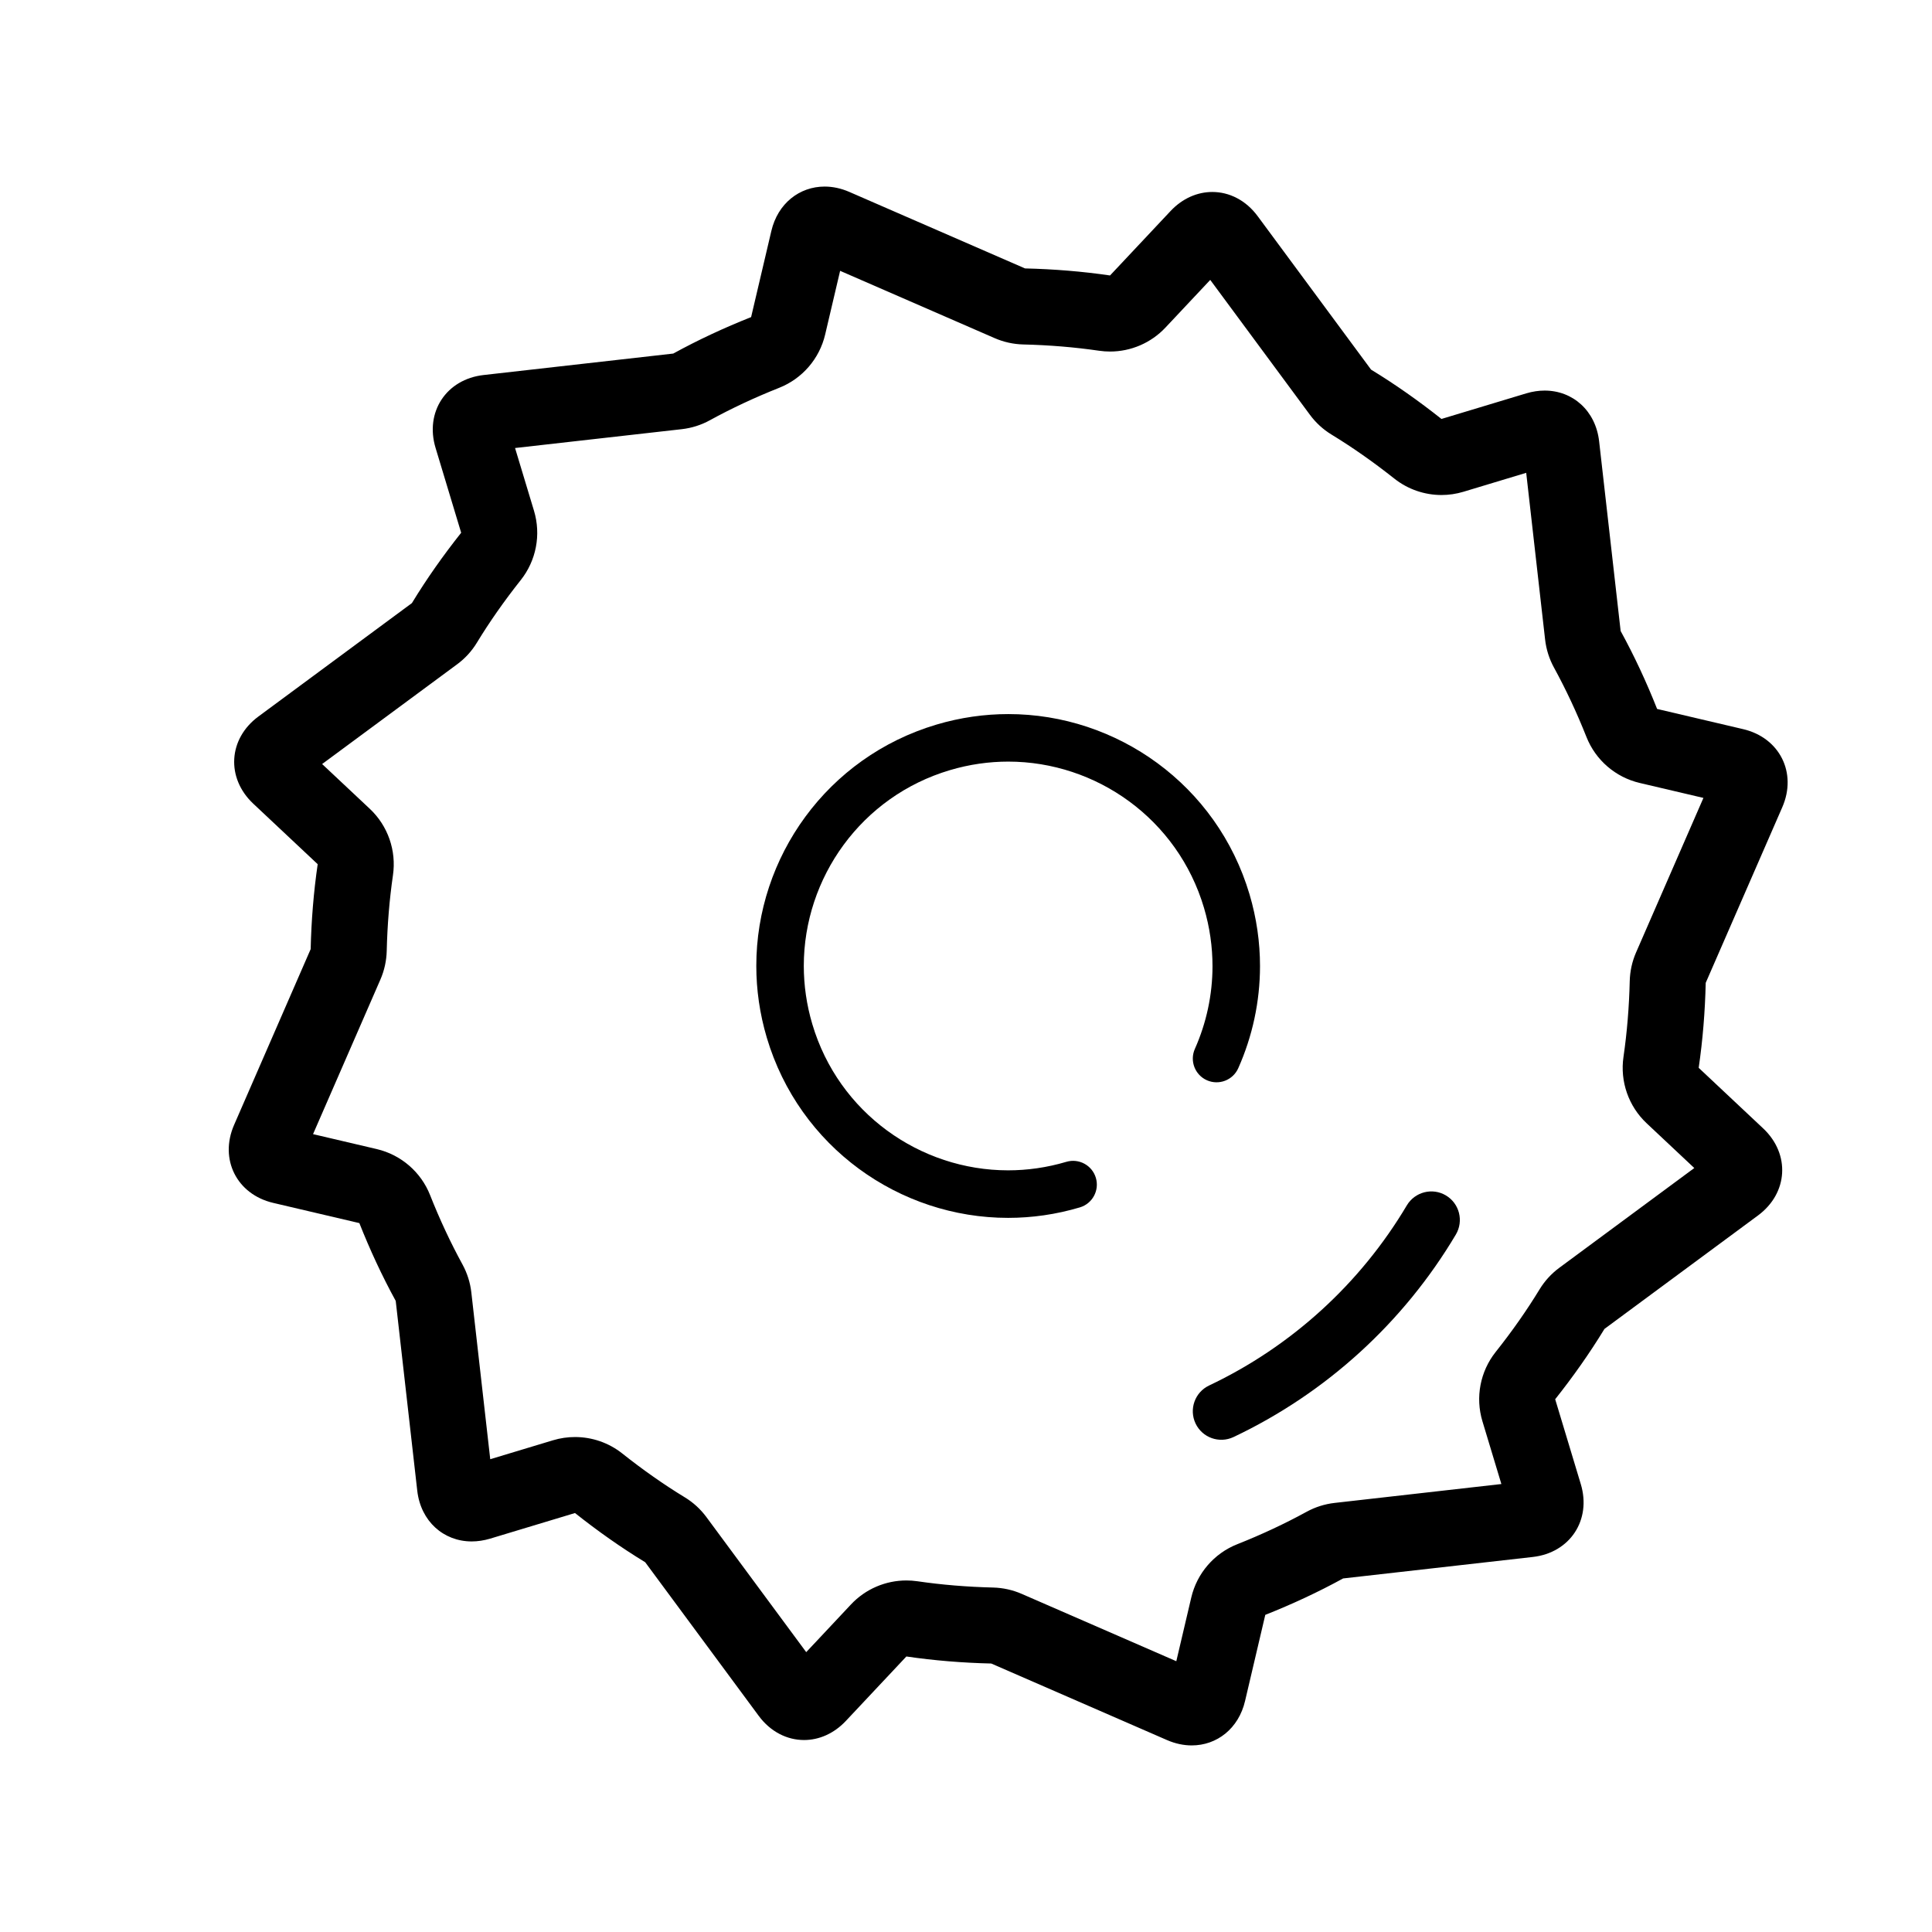
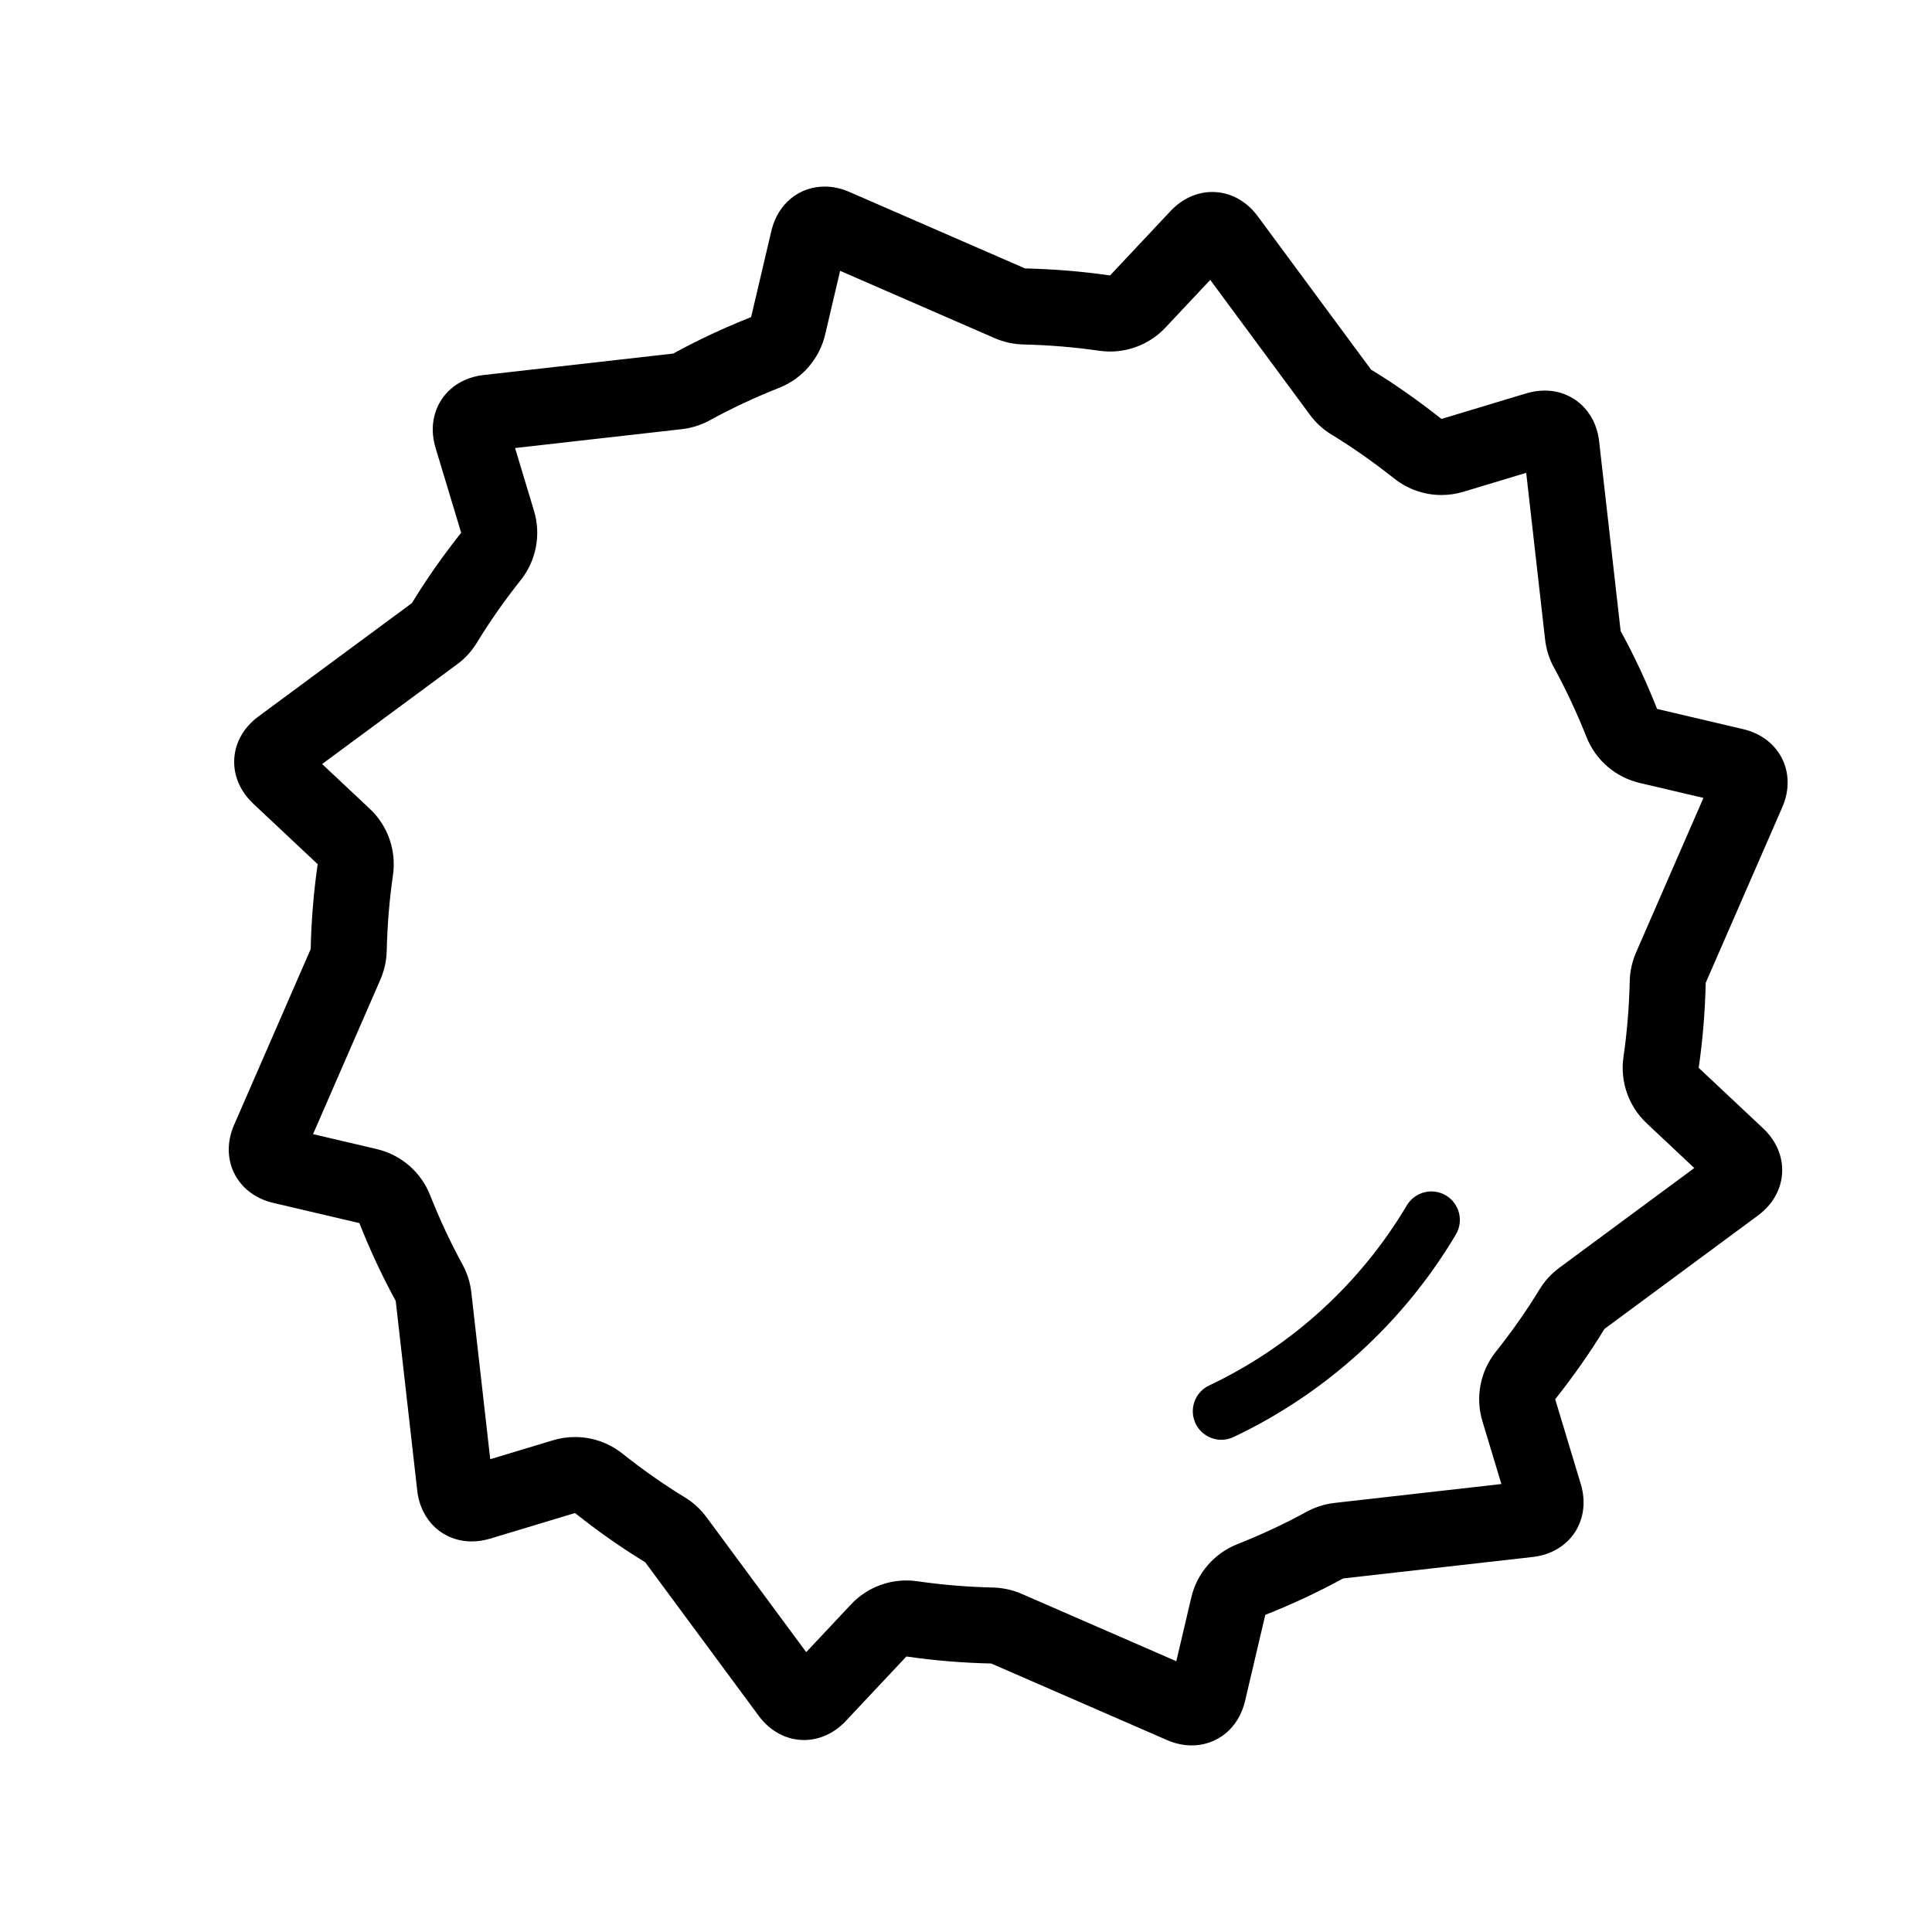
<svg xmlns="http://www.w3.org/2000/svg" fill="#000000" width="800px" height="800px" version="1.1" viewBox="144 144 512 512">
  <g>
-     <path d="m411.21 333.24c-6.297 0-12.699 0.902-19.023 2.781-28.988 8.621-47.762 35.156-47.758 63.949 0 6.293 0.902 12.699 2.781 19.02 8.621 28.996 35.16 47.758 63.953 47.758 6.293 0 12.691-0.898 19.008-2.777 3.336-0.988 5.234-4.5 4.246-7.828-0.988-3.336-4.5-5.234-7.828-4.246-5.148 1.527-10.332 2.254-15.434 2.254-23.332-0.004-44.91-15.219-51.883-38.742-1.531-5.152-2.254-10.344-2.258-15.438 0.004-23.336 15.227-44.906 38.742-51.879 5.152-1.531 10.344-2.258 15.441-2.258 23.336 0.004 44.895 15.219 51.871 38.742 1.531 5.16 2.254 10.352 2.258 15.453 0 7.652-1.637 15.109-4.672 21.938-1.414 3.18 0.012 6.898 3.188 8.312 3.18 1.41 6.902-0.02 8.312-3.199 3.738-8.402 5.758-17.602 5.762-27.051 0-6.297-0.902-12.707-2.781-19.035-8.605-28.984-35.141-47.758-63.926-47.754z" />
    <path d="m616.33 357.91c3.965-9.105-0.699-18.402-10.363-20.676l-22.816-5.356c-2.816-7.109-6.019-14.012-9.664-20.656l-5.699-50.254c-0.918-8.141-6.996-13.461-14.434-13.461-1.578 0-3.211 0.238-4.867 0.734l-22.484 6.785c-5.945-4.715-12.152-9.109-18.656-13.074l-30.051-40.668c-3.144-4.254-7.551-6.41-12.02-6.41-3.926 0-7.883 1.664-11.062 5.047l-16.043 17.078c-7.379-1.078-14.898-1.688-22.531-1.867l-46.566-20.277c-2.191-0.957-4.41-1.414-6.535-1.414-6.648 0-12.41 4.453-14.125 11.777l-5.359 22.816c-7.094 2.816-13.996 6.019-20.637 9.664l-50.27 5.688c-9.859 1.117-15.594 9.805-12.715 19.312l6.785 22.488c-4.711 5.934-9.098 12.137-13.055 18.637l-40.691 30.066c-7.984 5.898-8.594 16.281-1.367 23.078l17.09 16.051c-1.074 7.367-1.684 14.883-1.859 22.504l-20.293 46.582c-3.969 9.098 0.695 18.398 10.359 20.672l22.836 5.356c2.805 7.094 6.004 13.984 9.637 20.621l5.703 50.281c0.926 8.141 6.996 13.461 14.434 13.461 1.578 0 3.211-0.242 4.867-0.734l22.504-6.793c5.93 4.707 12.121 9.09 18.609 13.043l30.078 40.703c3.144 4.254 7.551 6.41 12.02 6.41 3.918 0 7.879-1.668 11.062-5.047l16.051-17.094c7.367 1.082 14.871 1.688 22.496 1.867l46.594 20.293c2.203 0.957 4.414 1.41 6.539 1.41 6.648 0 12.41-4.453 14.125-11.773l5.359-22.824c7.094-2.816 13.992-6.016 20.625-9.652l50.273-5.691c9.859-1.117 15.586-9.805 12.715-19.312l-6.785-22.488c4.711-5.941 9.098-12.137 13.059-18.637l40.688-30.066c7.984-5.894 8.602-16.277 1.367-23.074l-17.086-16.051c1.078-7.375 1.688-14.898 1.863-22.523zm-38.762 38.512c-1.043 2.394-1.605 4.969-1.672 7.582-0.16 6.883-0.719 13.637-1.656 20.078-0.953 6.516 1.34 13.09 6.141 17.598l12.625 11.859-35.77 26.434c-2.098 1.551-3.879 3.492-5.234 5.719-3.356 5.516-7.269 11.098-11.645 16.605-4.098 5.168-5.406 12.027-3.5 18.344l5.023 16.641-44.203 5.008c-2.606 0.297-5.125 1.094-7.422 2.352-5.719 3.133-11.895 6.027-18.367 8.59-6.133 2.43-10.68 7.703-12.188 14.125l-3.965 16.879-40.988-17.852c-2.394-1.043-4.961-1.605-7.566-1.672-6.926-0.168-13.672-0.727-20.047-1.664-0.973-0.141-1.961-0.211-2.926-0.211-5.523 0-10.852 2.266-14.691 6.359l-11.859 12.637-26.449-35.789c-1.551-2.102-3.492-3.879-5.719-5.234-5.523-3.359-11.094-7.269-16.574-11.621-3.606-2.863-8.035-4.363-12.531-4.363-1.945 0-3.906 0.281-5.812 0.855l-16.652 5.023-5.012-44.215c-0.297-2.602-1.094-5.113-2.348-7.406-3.148-5.758-6.035-11.93-8.574-18.355-2.422-6.141-7.707-10.699-14.137-12.211l-16.887-3.961 17.855-40.98c1.043-2.398 1.605-4.969 1.672-7.582 0.16-6.871 0.715-13.621 1.652-20.066 0.945-6.516-1.344-13.09-6.144-17.594l-12.629-11.859 35.781-26.434c2.102-1.551 3.883-3.496 5.238-5.734 3.359-5.523 7.269-11.098 11.621-16.586 4.102-5.168 5.414-12.031 3.512-18.348l-5.023-16.645 44.195-4.996c2.606-0.297 5.129-1.098 7.426-2.359 5.727-3.144 11.91-6.035 18.375-8.602 6.125-2.43 10.676-7.703 12.184-14.121l3.965-16.879 40.965 17.84c2.394 1.043 4.957 1.605 7.566 1.672 6.902 0.16 13.668 0.727 20.098 1.664 0.973 0.141 1.945 0.211 2.91 0.211 5.523 0 10.848-2.273 14.688-6.359l11.859-12.625 26.426 35.762c1.551 2.098 3.488 3.875 5.719 5.231 5.531 3.375 11.125 7.297 16.625 11.652 3.606 2.863 8.031 4.363 12.523 4.363 1.945 0 3.906-0.289 5.812-0.863l16.629-5.019 5.008 44.188c0.297 2.606 1.094 5.125 2.352 7.422 3.148 5.75 6.039 11.93 8.602 18.379 2.422 6.141 7.703 10.695 14.133 12.203l16.871 3.961z" />
    <path d="m527.18 460.8c-3.586-2.133-8.223-0.945-10.359 2.641-12.273 20.672-30.547 37.383-52.395 47.73-3.769 1.785-5.379 6.293-3.594 10.062 1.785 3.773 6.289 5.379 10.066 3.598 24.59-11.648 45.109-30.414 58.922-53.672 2.125-3.59 0.945-8.23-2.641-10.359z" />
  </g>
</svg>